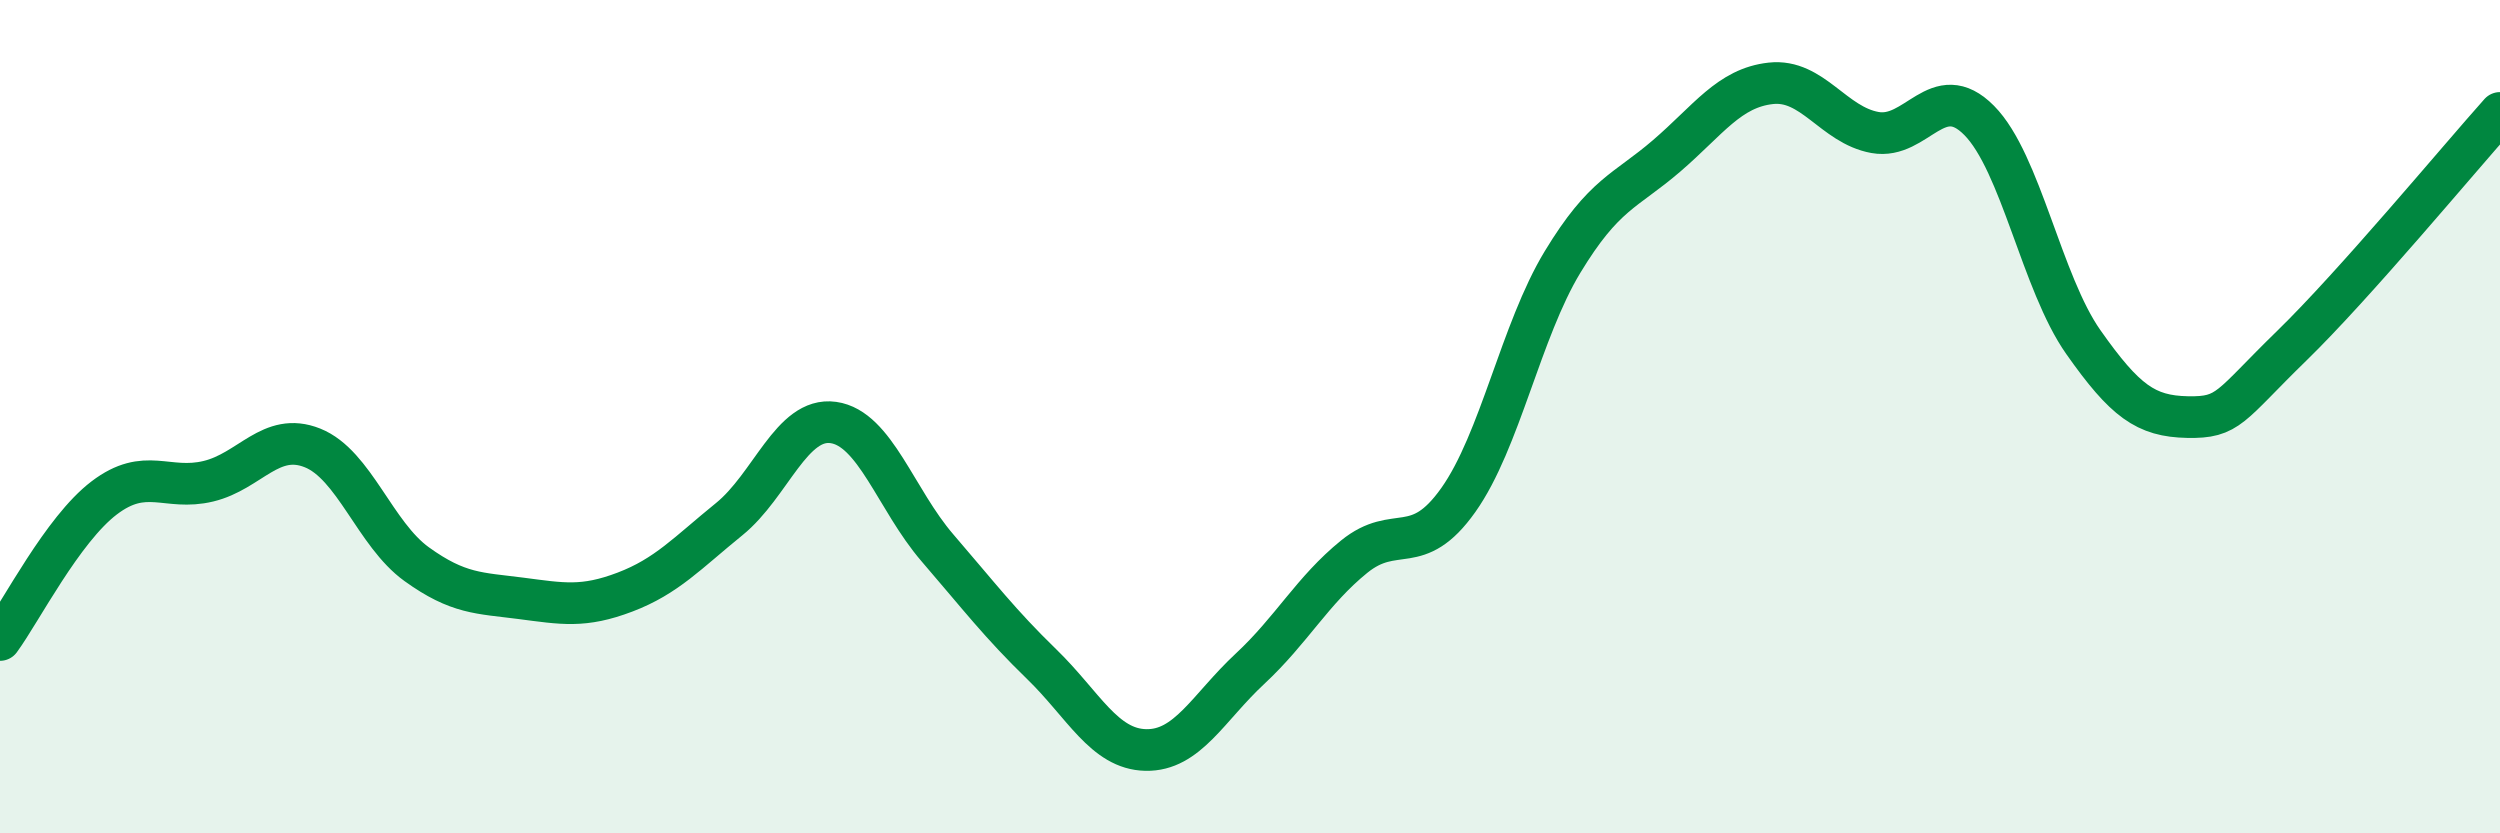
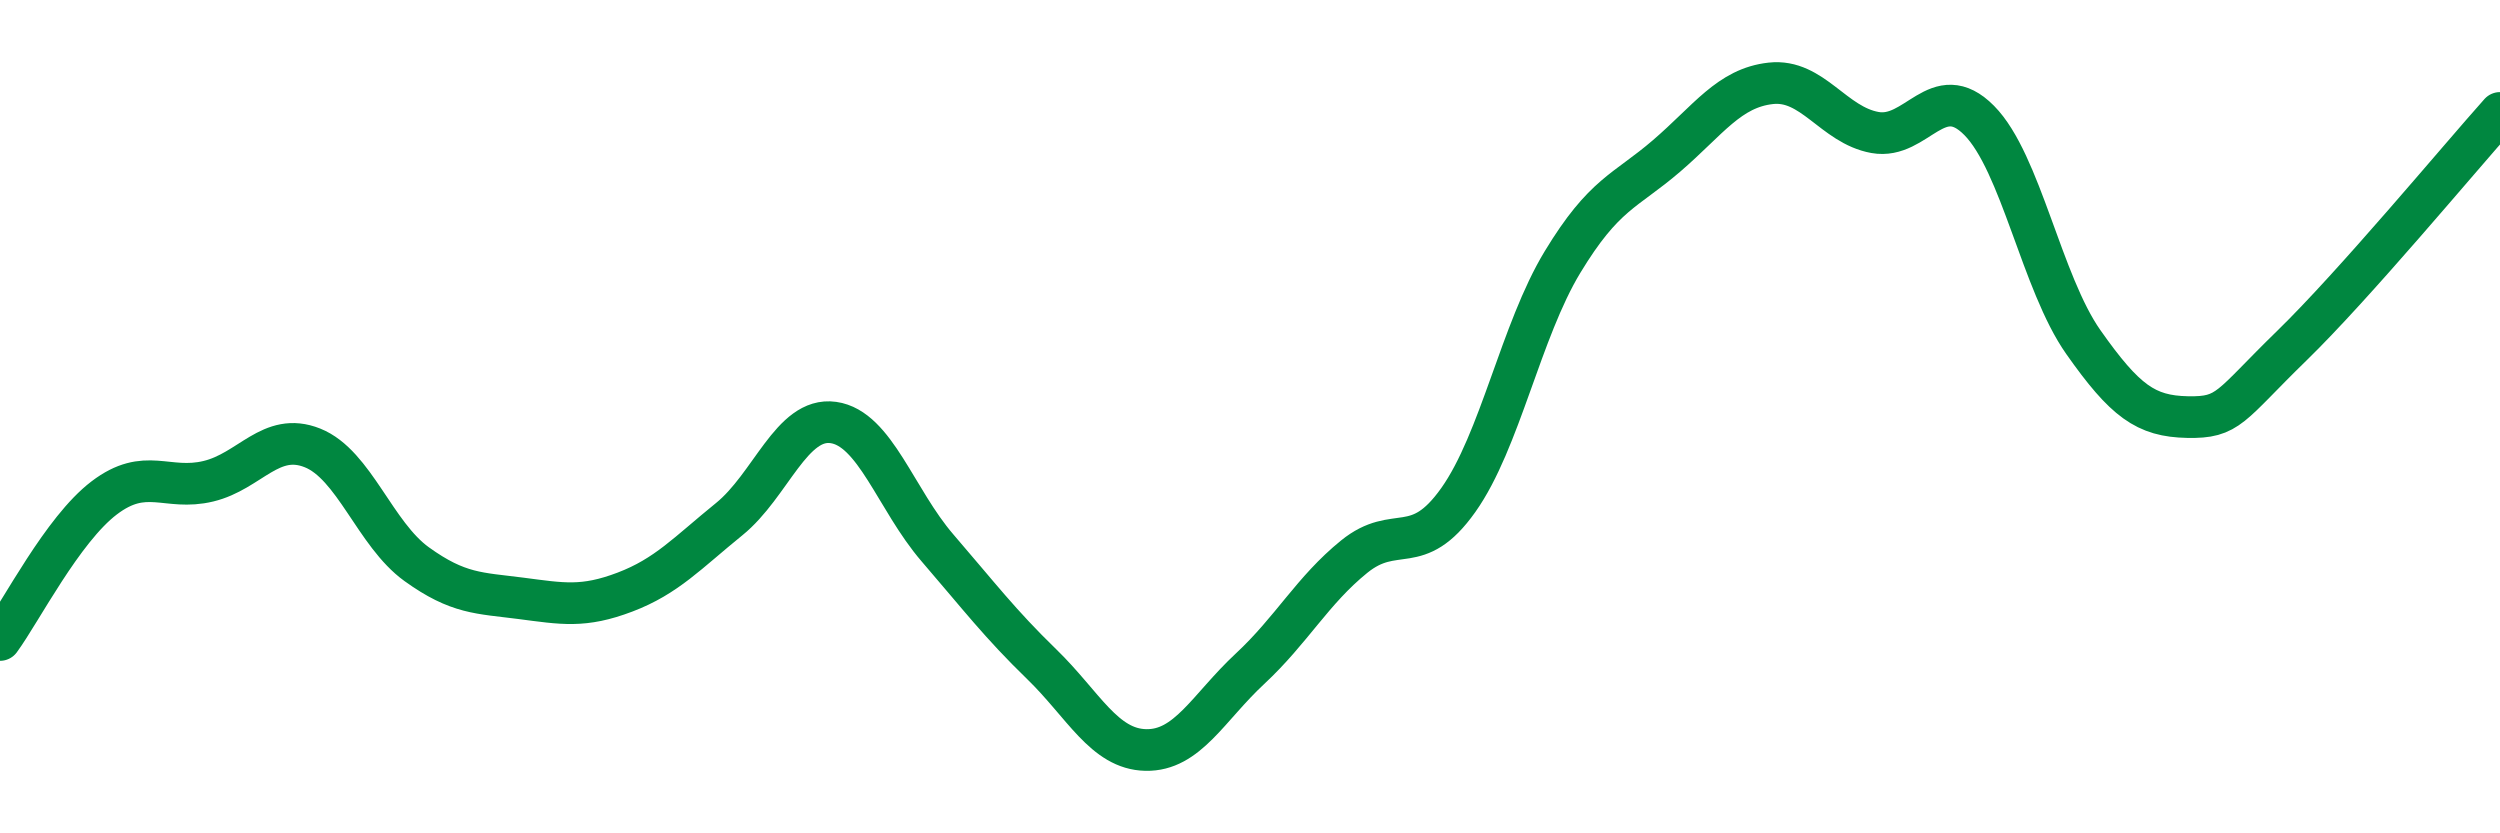
<svg xmlns="http://www.w3.org/2000/svg" width="60" height="20" viewBox="0 0 60 20">
-   <path d="M 0,15.36 C 0.5,14.68 1.5,12.71 2.5,11.95 C 3.5,11.19 4,11.79 5,11.55 C 6,11.31 6.5,10.35 7.5,10.75 C 8.5,11.15 9,12.82 10,13.54 C 11,14.26 11.5,14.23 12.5,14.36 C 13.5,14.49 14,14.59 15,14.21 C 16,13.83 16.5,13.27 17.5,12.46 C 18.5,11.65 19,10 20,10.14 C 21,10.28 21.5,11.99 22.5,13.15 C 23.5,14.31 24,14.97 25,15.94 C 26,16.91 26.5,17.98 27.5,18 C 28.5,18.02 29,16.98 30,16.05 C 31,15.12 31.5,14.17 32.5,13.36 C 33.5,12.55 34,13.41 35,12 C 36,10.59 36.5,7.94 37.5,6.29 C 38.5,4.64 39,4.6 40,3.74 C 41,2.88 41.5,2.11 42.5,2 C 43.5,1.89 44,3 45,3.18 C 46,3.36 46.5,1.88 47.5,2.89 C 48.5,3.9 49,6.79 50,8.21 C 51,9.63 51.5,9.99 52.5,10.01 C 53.5,10.03 53.5,9.76 55,8.3 C 56.5,6.84 59,3.83 60,2.71L60 20L0 20Z" fill="#008740" opacity="0.1" stroke-linecap="round" stroke-linejoin="round" />
  <path d="M 0,15.36 C 0.5,14.68 1.5,12.71 2.5,11.95 C 3.5,11.19 4,11.79 5,11.55 C 6,11.31 6.5,10.35 7.5,10.75 C 8.5,11.15 9,12.82 10,13.54 C 11,14.26 11.5,14.23 12.5,14.36 C 13.5,14.49 14,14.59 15,14.21 C 16,13.83 16.5,13.27 17.5,12.46 C 18.5,11.65 19,10 20,10.14 C 21,10.28 21.5,11.99 22.5,13.15 C 23.5,14.31 24,14.97 25,15.94 C 26,16.91 26.5,17.98 27.5,18 C 28.5,18.02 29,16.98 30,16.05 C 31,15.12 31.5,14.17 32.5,13.36 C 33.5,12.55 34,13.41 35,12 C 36,10.59 36.5,7.94 37.5,6.29 C 38.5,4.64 39,4.6 40,3.74 C 41,2.88 41.5,2.11 42.5,2 C 43.5,1.89 44,3 45,3.18 C 46,3.36 46.5,1.88 47.5,2.89 C 48.5,3.9 49,6.79 50,8.21 C 51,9.63 51.5,9.99 52.5,10.01 C 53.5,10.03 53.5,9.76 55,8.3 C 56.5,6.84 59,3.83 60,2.71" stroke="#008740" stroke-width="1" fill="none" stroke-linecap="round" stroke-linejoin="round" />
</svg>